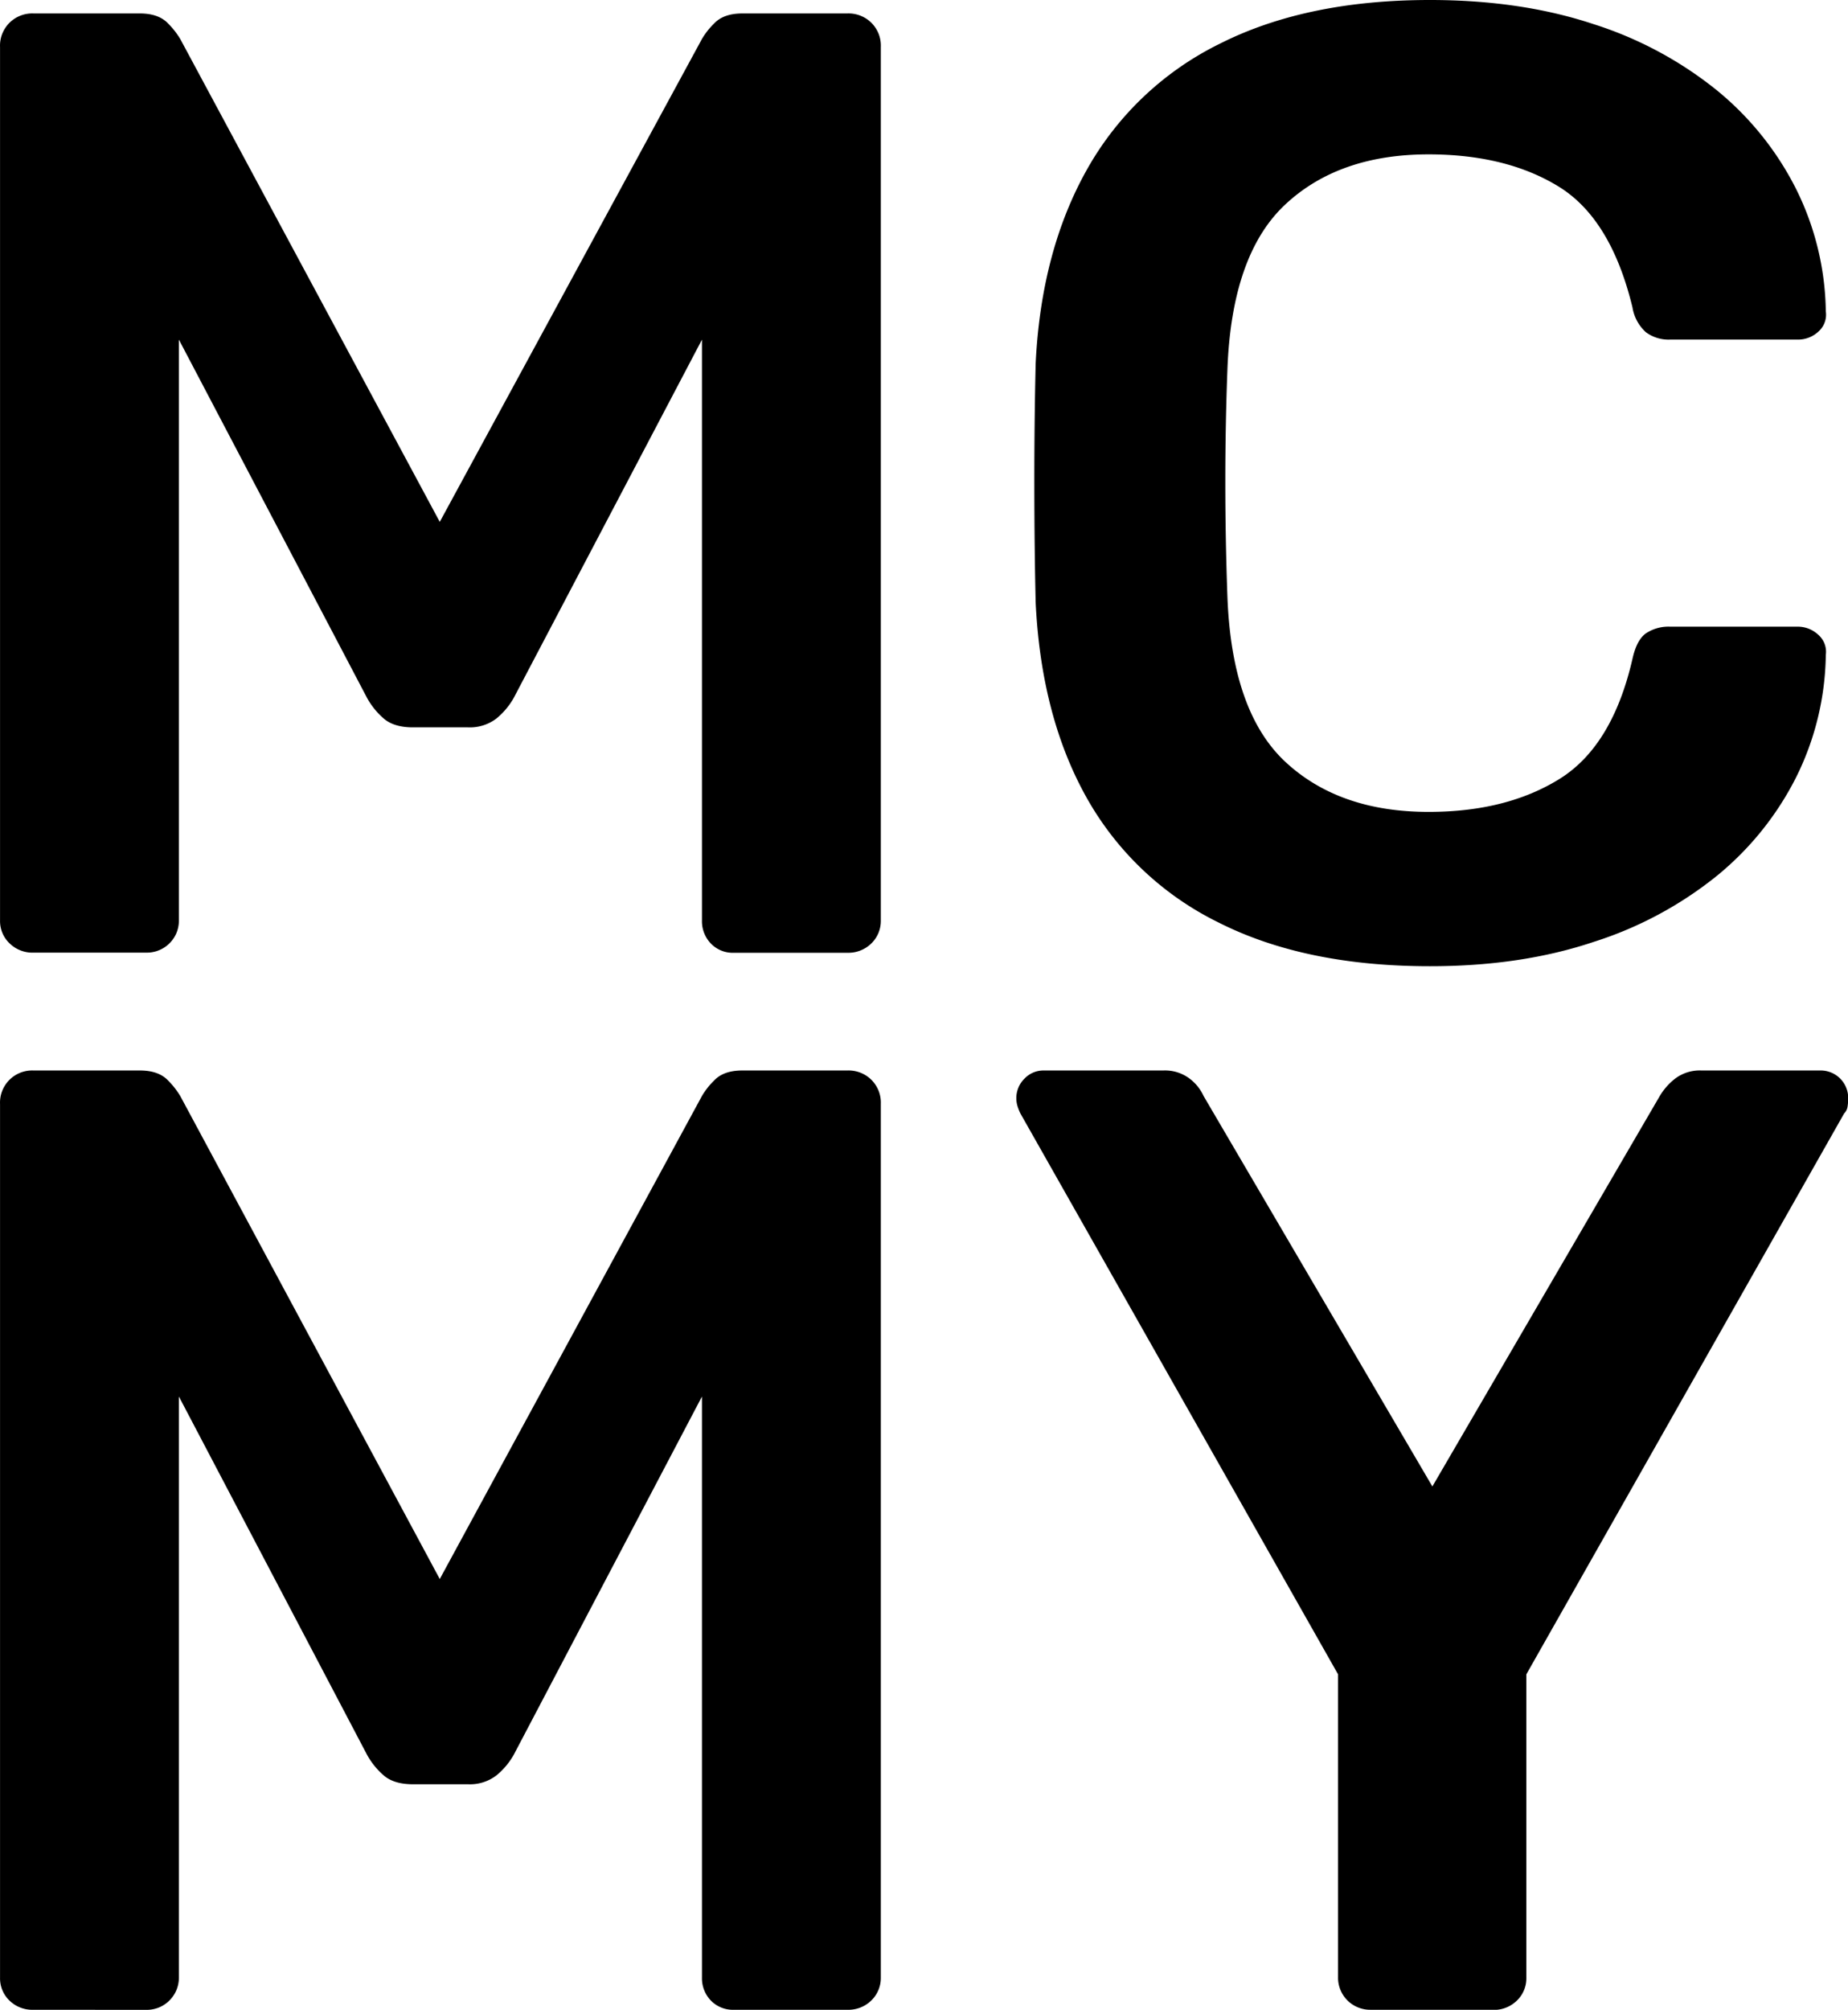
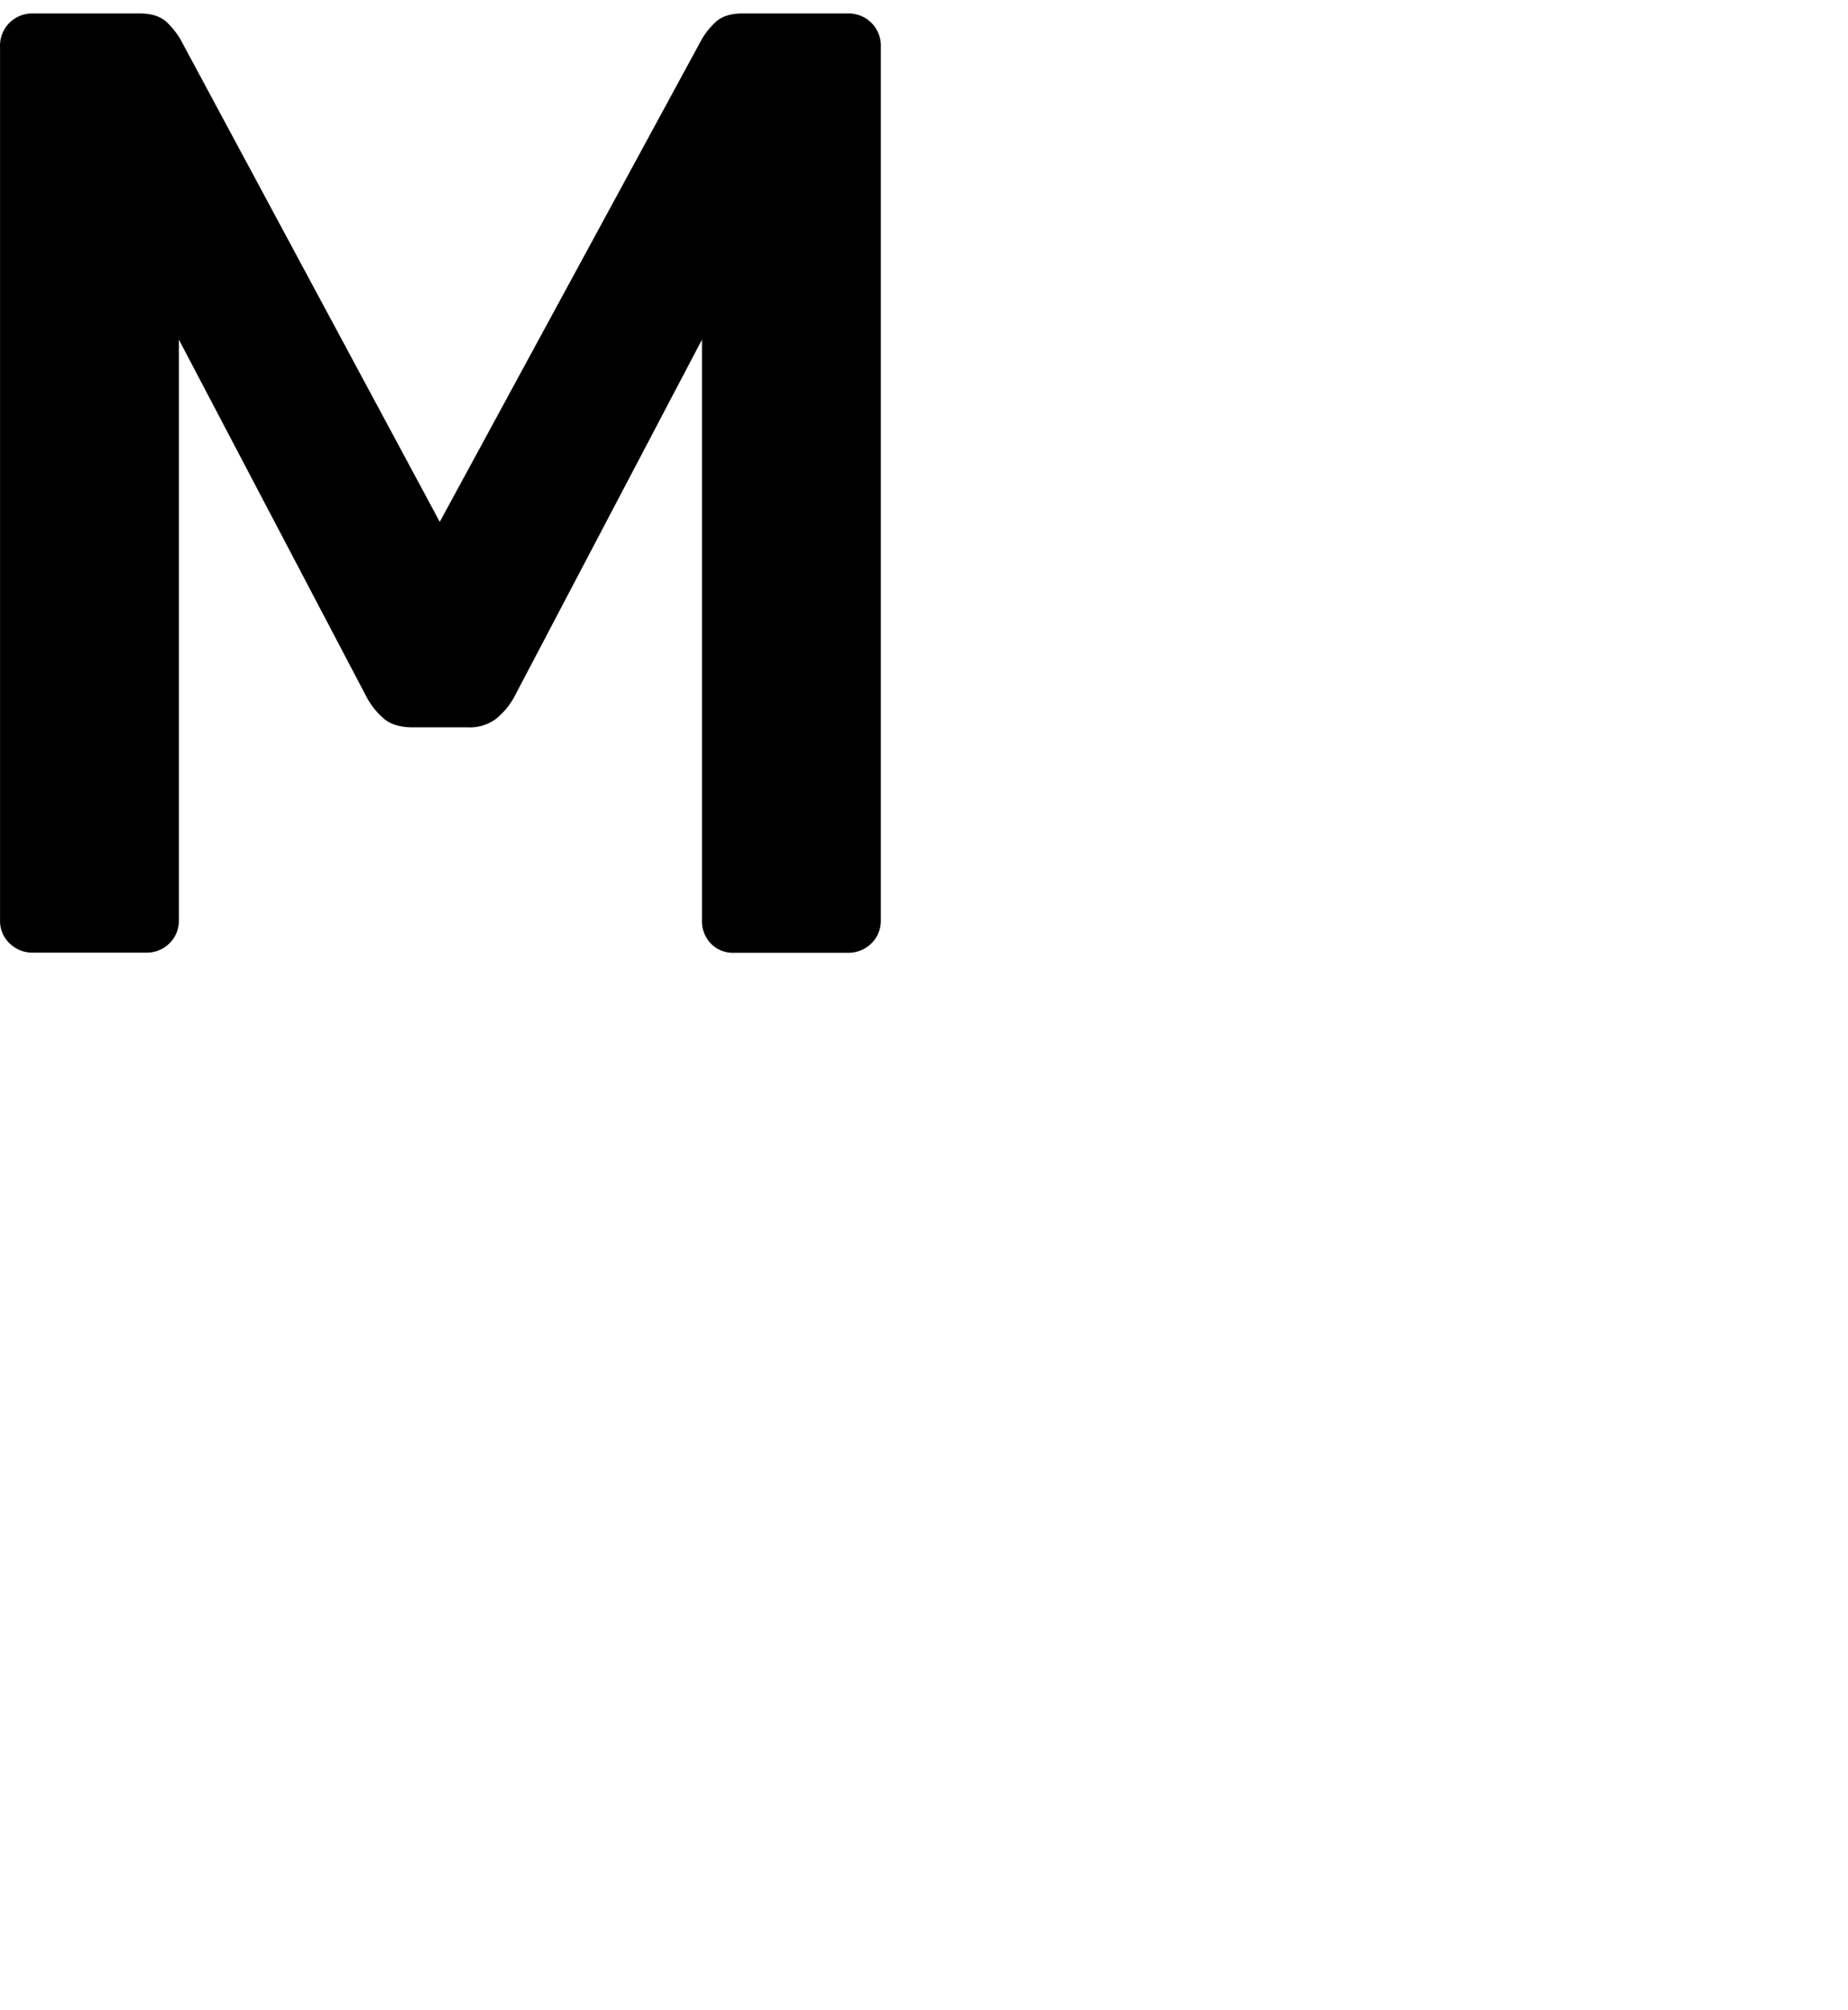
<svg xmlns="http://www.w3.org/2000/svg" id="logoGroup" viewBox="0 0 446.36 485.24">
-   <path id="y" d="M331,485.23a7.66,7.66,0,0,1-3-.58,7.71,7.71,0,0,1-4.23-4.21,7.64,7.64,0,0,1-.58-3V404.24L246.46,268.82a12.45,12.45,0,0,1-.65-1.62,6.43,6.43,0,0,1-.33-1.95,6.58,6.58,0,0,1,2-4.86,6.42,6.42,0,0,1,2.08-1.44,6.34,6.34,0,0,1,2.47-.5h28.93a9.86,9.86,0,0,1,6.34,1.94,11,11,0,0,1,3.41,4.22l55.26,94.27,54.93-94.27a15.09,15.09,0,0,1,3.74-4.22,9.86,9.86,0,0,1,6.34-1.94h28.6a6.67,6.67,0,0,1,4.88,1.94,6.69,6.69,0,0,1,1.95,4.86,12.82,12.82,0,0,1-.16,1.95,2.9,2.9,0,0,1-.82,1.62L368.67,404.24v73.22A7.46,7.46,0,0,1,366.4,483a8.06,8.06,0,0,1-2.69,1.73,7.94,7.94,0,0,1-3.16.53Z" />
-   <path id="m" d="M8.13,485.23A7.91,7.91,0,0,1,2.28,483a7.42,7.42,0,0,1-1.71-2.51,7.49,7.49,0,0,1-.56-3V266.55a7.76,7.76,0,0,1,.52-3.16,7.92,7.92,0,0,1,1.75-2.68,7.81,7.81,0,0,1,5.85-2.26H33.79q4.53,0,6.82,2.43a19.79,19.79,0,0,1,2.92,3.72l62.69,116.63L169.55,264.6a17.87,17.87,0,0,1,2.93-3.72q2.27-2.43,6.82-2.43h25.33a7.85,7.85,0,0,1,5.85,2.26,7.92,7.92,0,0,1,1.75,2.68,7.76,7.76,0,0,1,.52,3.16V477.46a7.56,7.56,0,0,1-2.27,5.5,7.91,7.91,0,0,1-5.85,2.27H177.35a7.42,7.42,0,0,1-5.69-2.27,7.73,7.73,0,0,1-2.11-5.5V337.17l-45.47,86.51a17.7,17.7,0,0,1-4.22,5,10.51,10.51,0,0,1-6.82,2.1H99.72c-3,0-5.36-.7-7-2.1a18.23,18.23,0,0,1-4.06-5L43.21,337.17V477.46a7.84,7.84,0,0,1-.59,3,7.82,7.82,0,0,1-4.22,4.21,7.84,7.84,0,0,1-3,.58Z" />
-   <path id="c" d="M345.38,233.28q-30.13,0-51-10.53a73.72,73.72,0,0,1-31.91-30.14q-11-19.61-12.32-47.15-.31-13.29-.32-28.52t.32-29.17q1.31-27.22,12.48-47a74.41,74.41,0,0,1,32.07-30.25Q315.58,0,345.38,0q22,0,39.53,5.83a91.54,91.54,0,0,1,29.81,16,73.36,73.36,0,0,1,19.11,23.81A68.19,68.19,0,0,1,441,75.19a5.42,5.42,0,0,1-1.78,4.86,7.19,7.19,0,0,1-5,1.94H403.38a9.21,9.21,0,0,1-5.84-1.78,10.3,10.3,0,0,1-3.24-6q-5.18-21.39-17.82-29.16t-31.42-7.78q-21.72,0-34.67,12.15t-13.93,40q-1,26.58,0,54.45t13.93,40q13,12.15,34.67,12.15,18.78,0,31.59-7.94t17.65-29q1-4.55,3.24-6.16a9.83,9.83,0,0,1,5.84-1.62h30.78a7.19,7.19,0,0,1,5,1.94A5.43,5.43,0,0,1,441,158.1a68.22,68.22,0,0,1-7.13,29.49,73.36,73.36,0,0,1-19.11,23.81,91.54,91.54,0,0,1-29.81,16Q367.41,233.29,345.38,233.28Z" />
  <path id="m-2" data-name="m" d="M8.13,230a7.91,7.91,0,0,1-5.85-2.27,7.42,7.42,0,0,1-1.71-2.51,7.49,7.49,0,0,1-.56-3V11.35A7.76,7.76,0,0,1,.53,8.19,7.92,7.92,0,0,1,2.28,5.51,7.81,7.81,0,0,1,8.13,3.25H33.79q4.53,0,6.82,2.43A19.79,19.79,0,0,1,43.53,9.4L106.22,126,169.55,9.4a17.87,17.87,0,0,1,2.93-3.72q2.27-2.43,6.82-2.43h25.33a7.85,7.85,0,0,1,5.85,2.26,7.92,7.92,0,0,1,1.75,2.68,7.76,7.76,0,0,1,.52,3.16V222.26a7.56,7.56,0,0,1-2.27,5.5,7.91,7.91,0,0,1-5.85,2.27H177.35a7.32,7.32,0,0,1-5.69-2.27,7.73,7.73,0,0,1-2.11-5.5V82l-45.47,86.51a17.7,17.7,0,0,1-4.22,5,10.57,10.57,0,0,1-6.82,2.1H99.72c-3,0-5.36-.7-7-2.1a18.23,18.23,0,0,1-4.06-5L43.21,82V222.26a7.84,7.84,0,0,1-.59,3A7.75,7.75,0,0,1,35.41,230Z" />
</svg>